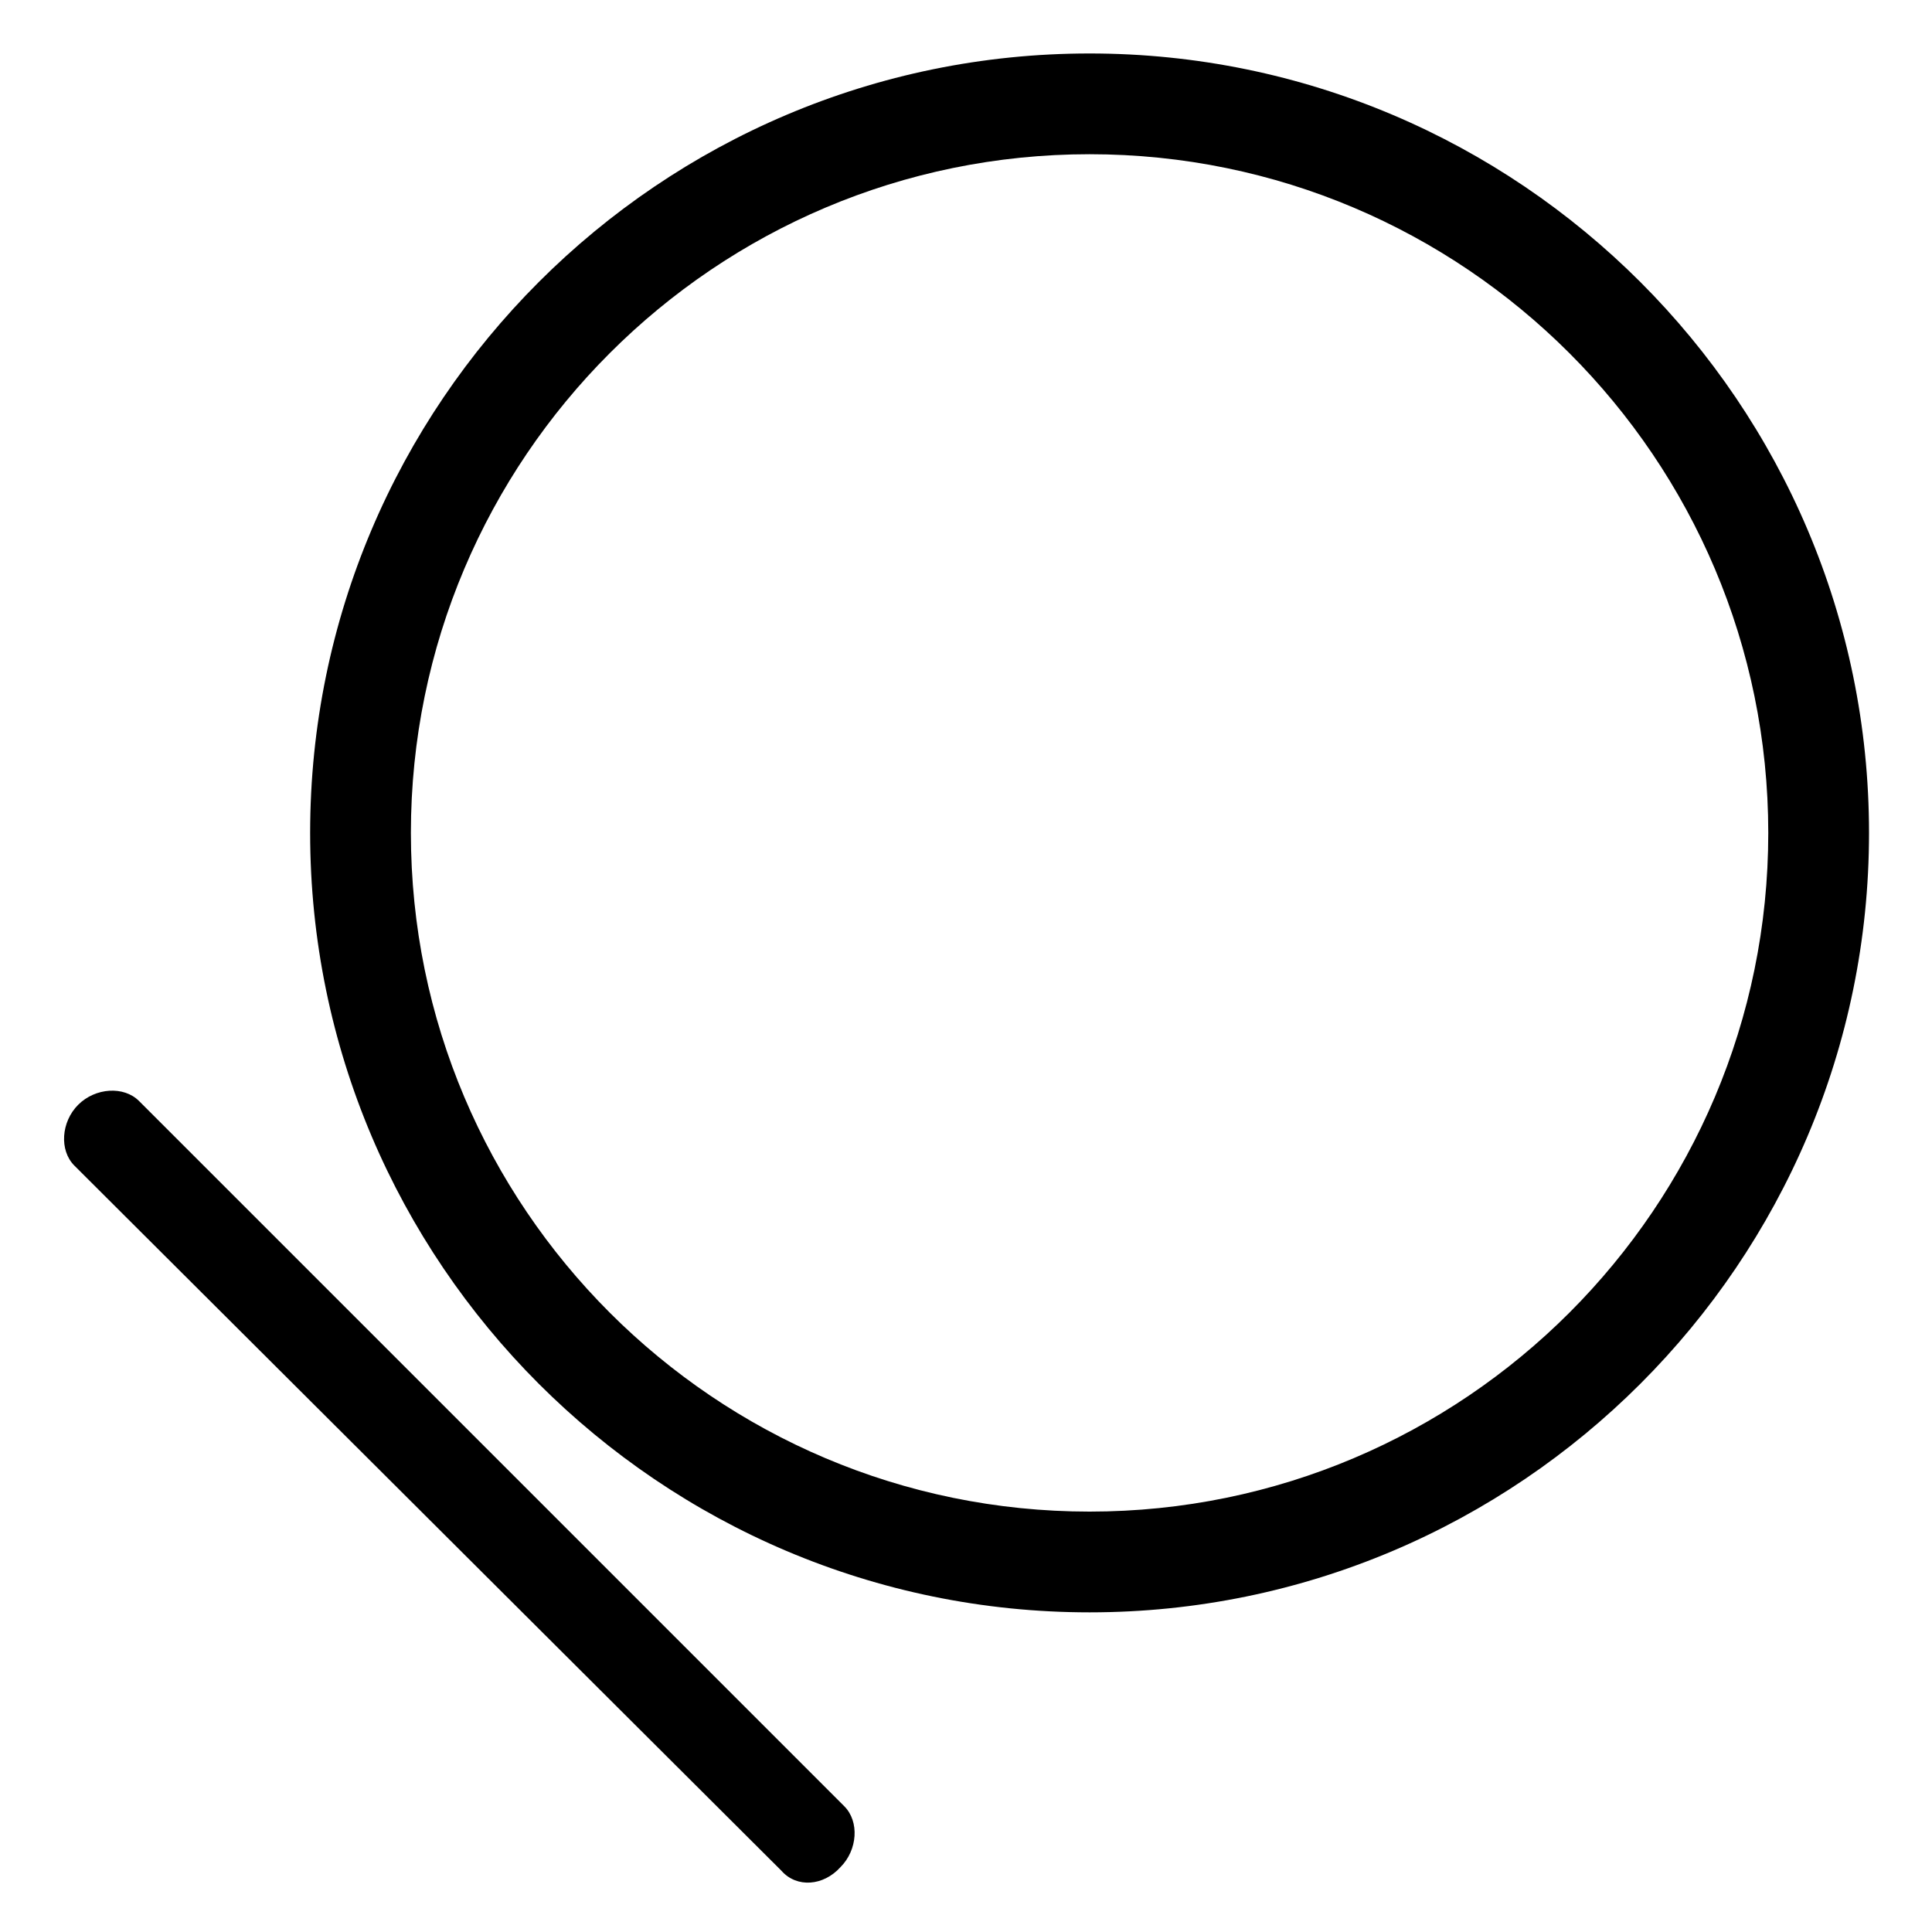
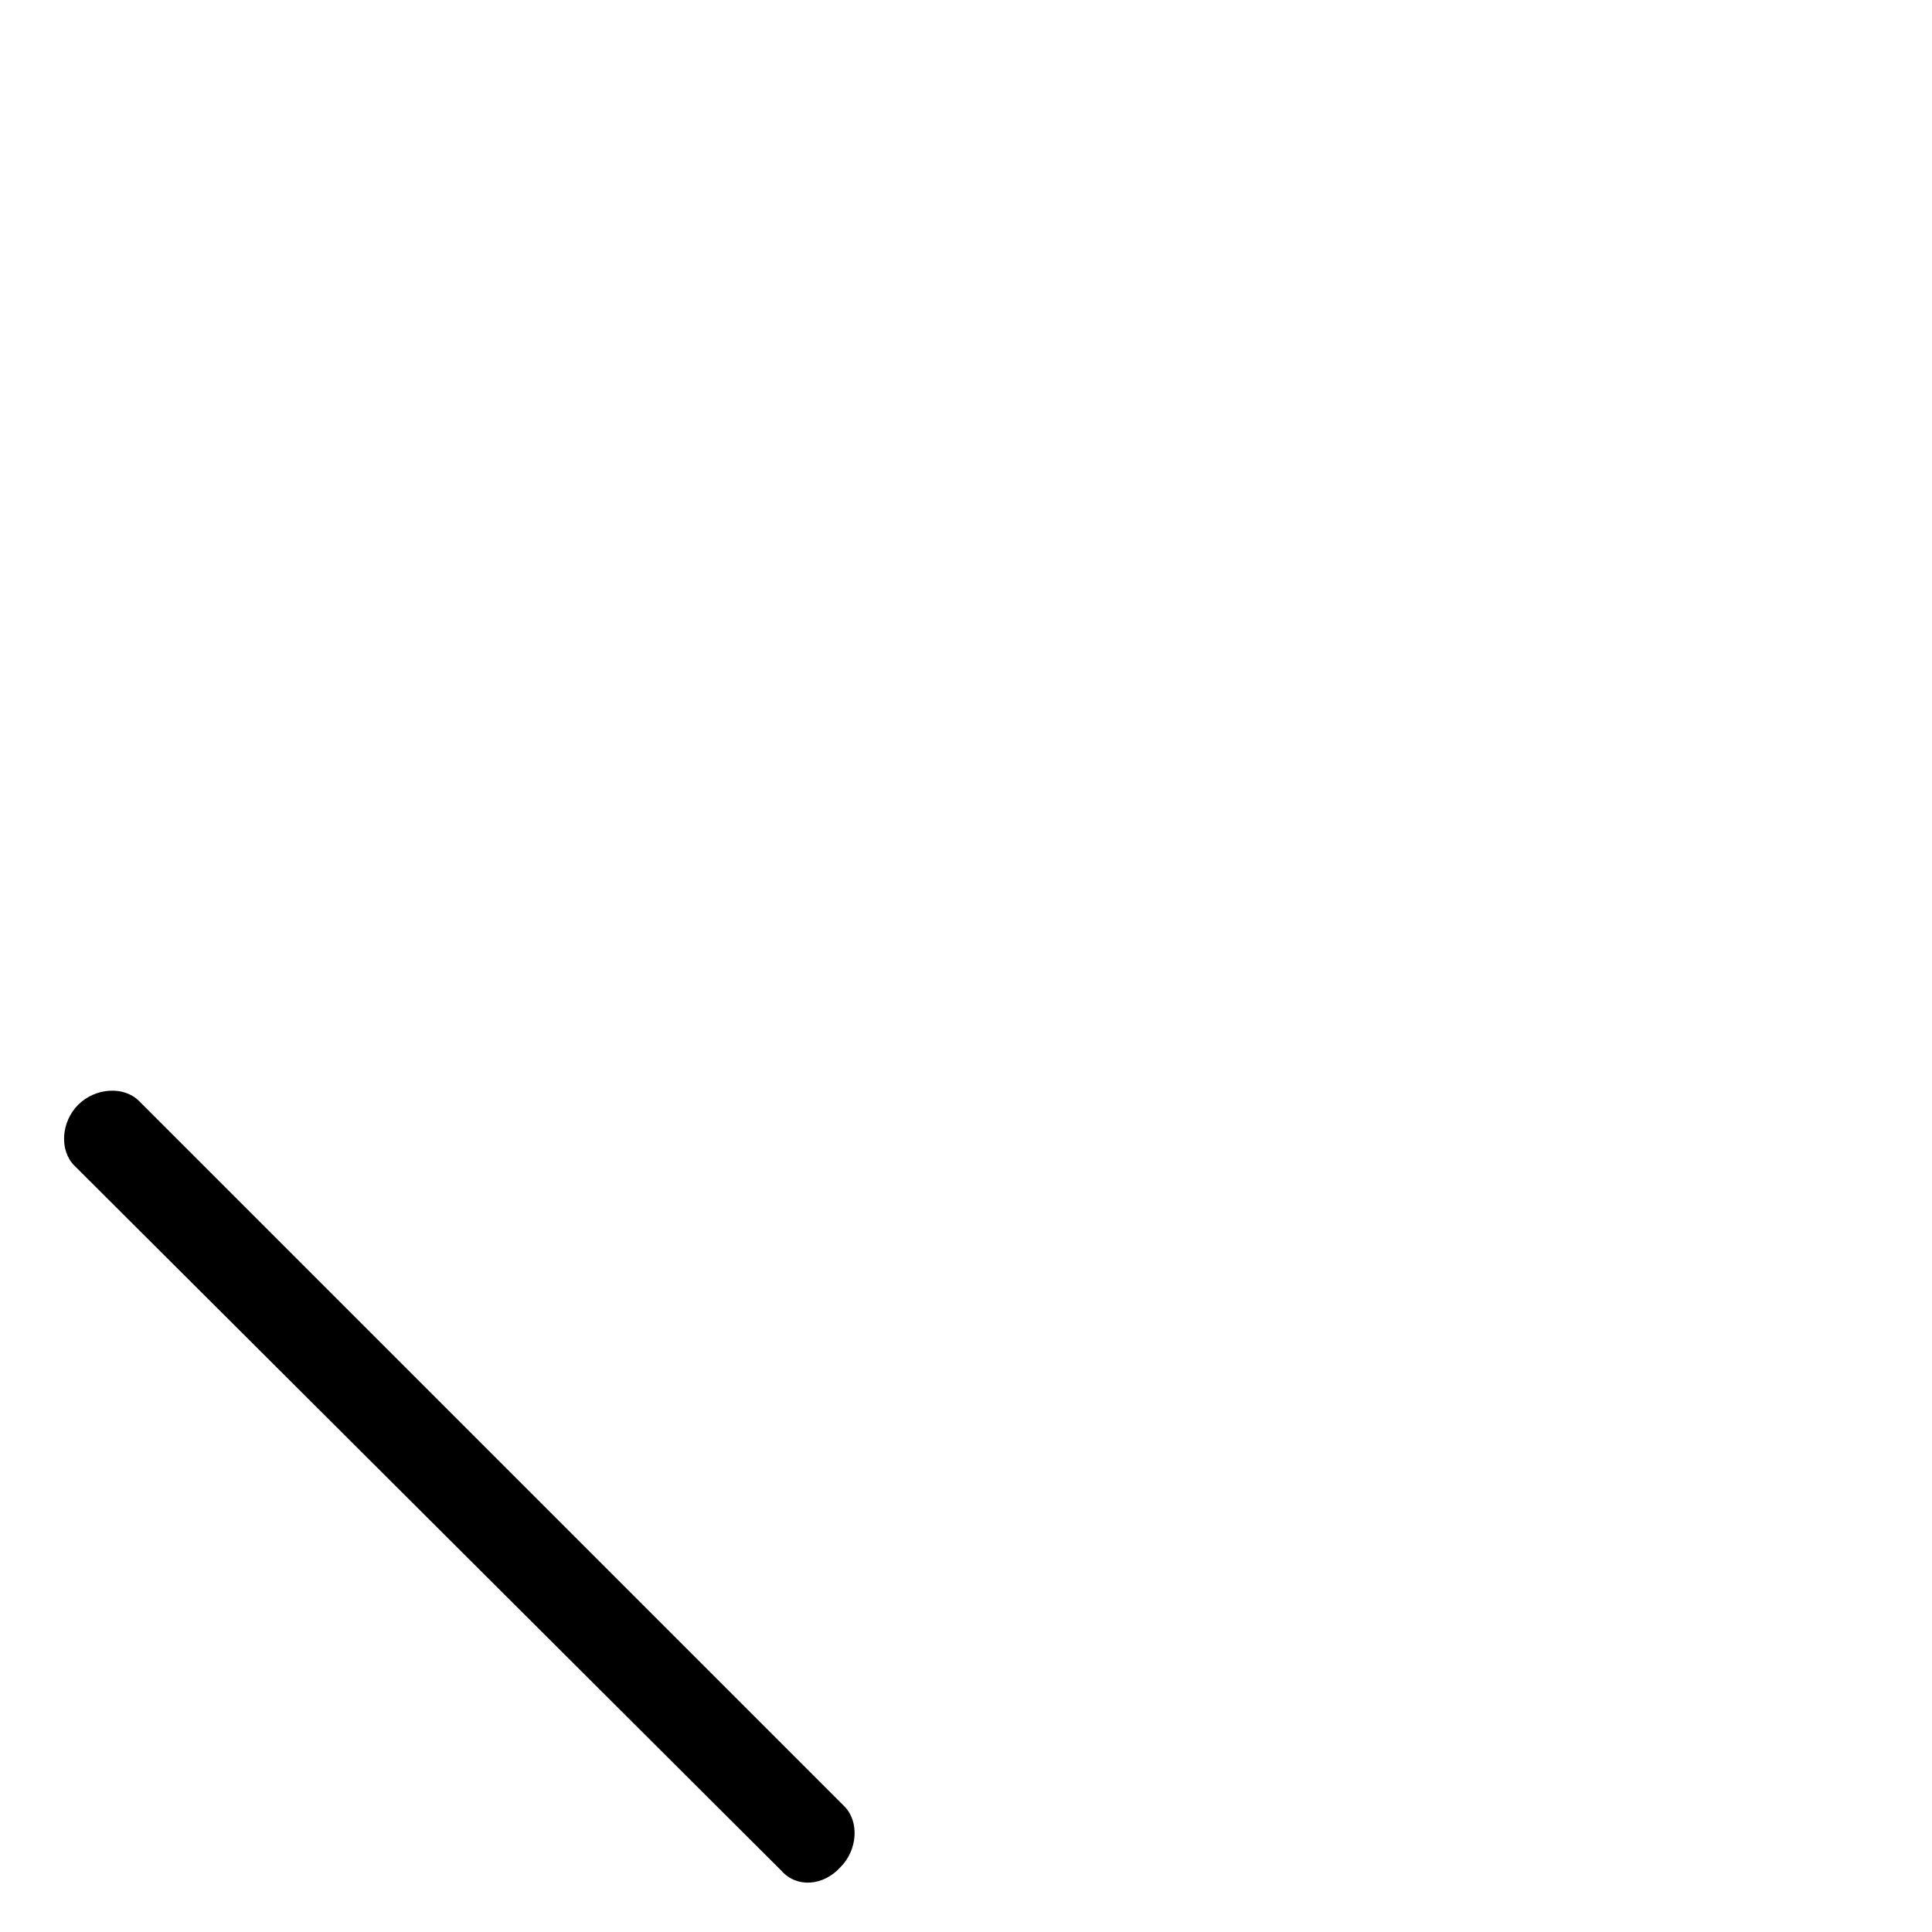
<svg xmlns="http://www.w3.org/2000/svg" fill="#000000" width="800px" height="800px" version="1.1" viewBox="144 144 512 512">
  <g>
    <path d="m351.13 639.81-187.42-186.91c-4.031-4.031-3.527-11.586 1.008-16.121s12.09-5.039 16.121-1.008l186.91 186.91c4.031 4.031 3.527 11.586-1.008 16.121-4.535 5.039-11.586 5.543-15.617 1.008z" />
-     <path d="m432.75 571.29c-113.86 0-206.56-92.699-206.56-206.56 0-113.86 92.699-206.56 206.56-206.56 113.86 0 206.56 92.699 206.56 206.56s-92.703 206.56-206.56 206.56zm0-386.42c-99.25 0-179.86 80.609-179.86 179.86s80.609 179.86 179.86 179.86 179.86-80.609 179.86-179.86-80.609-179.86-179.86-179.86z" />
  </g>
</svg>